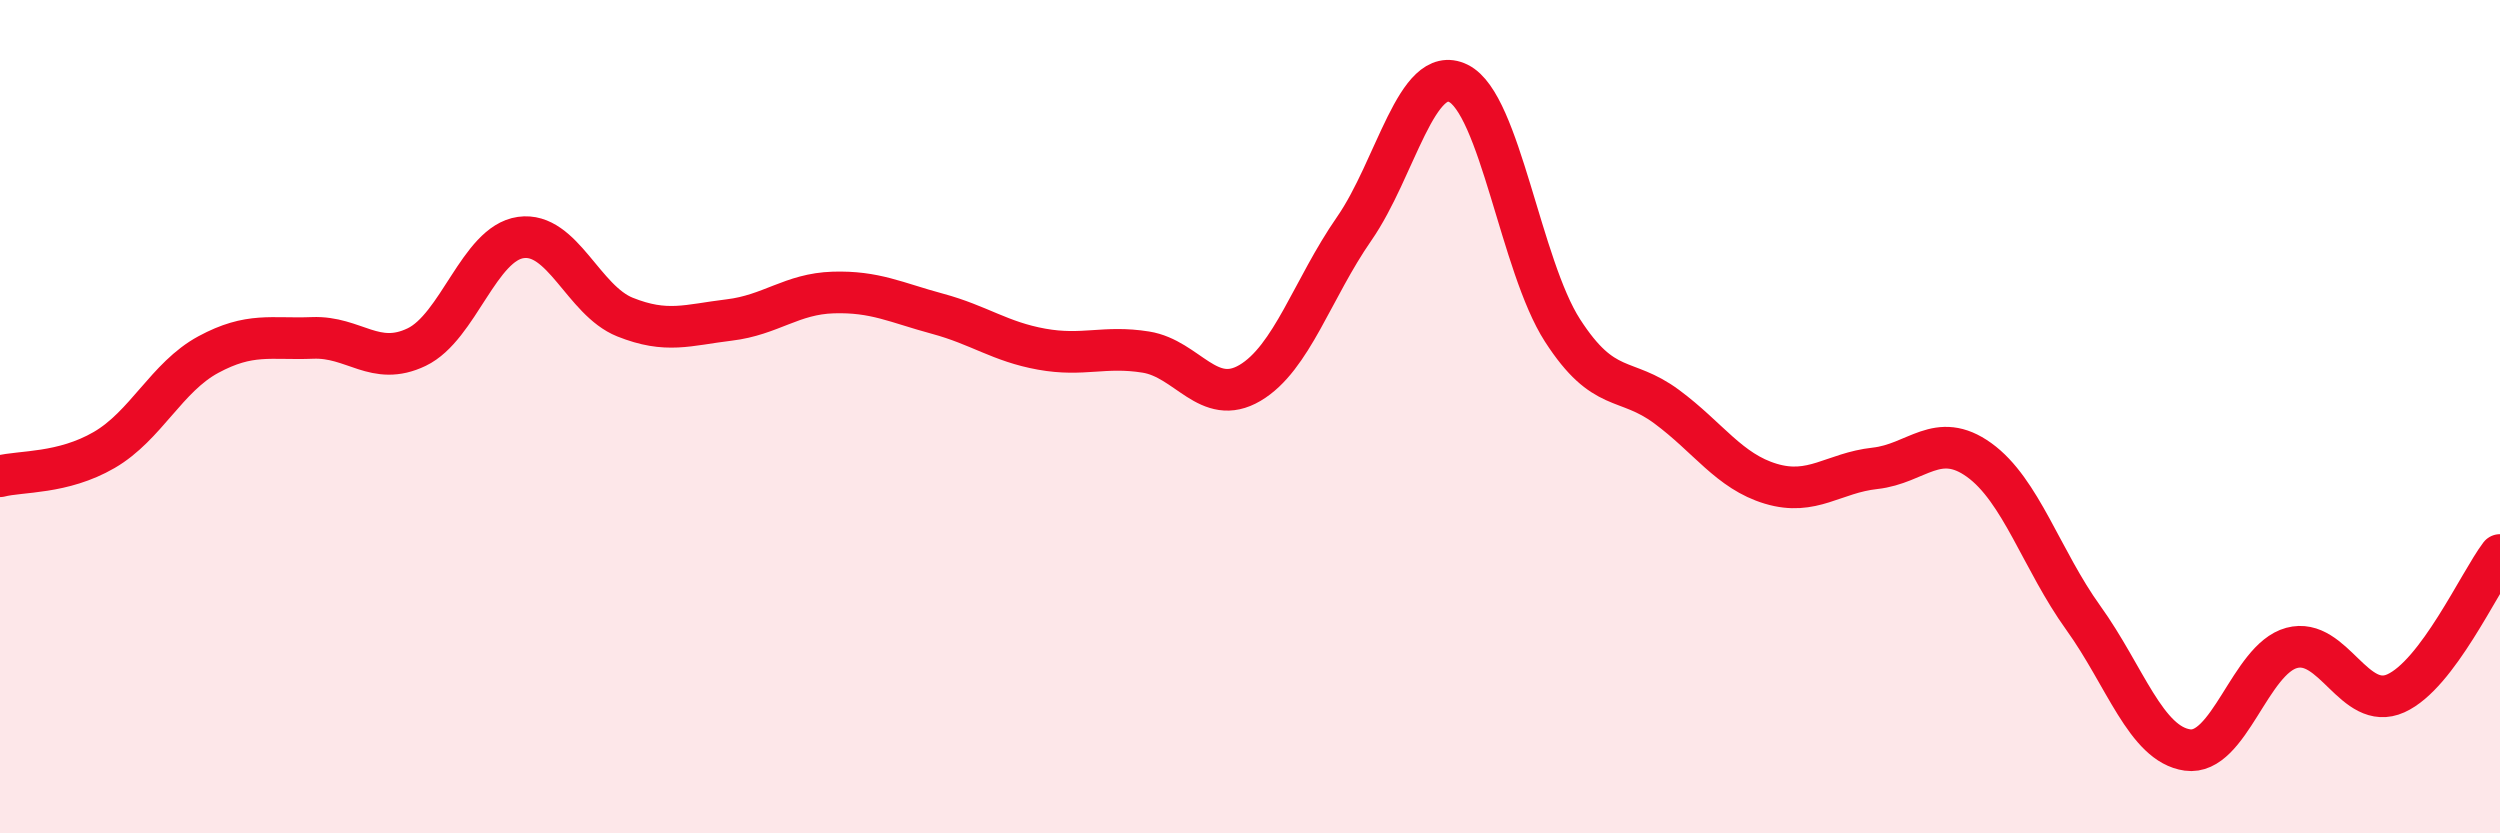
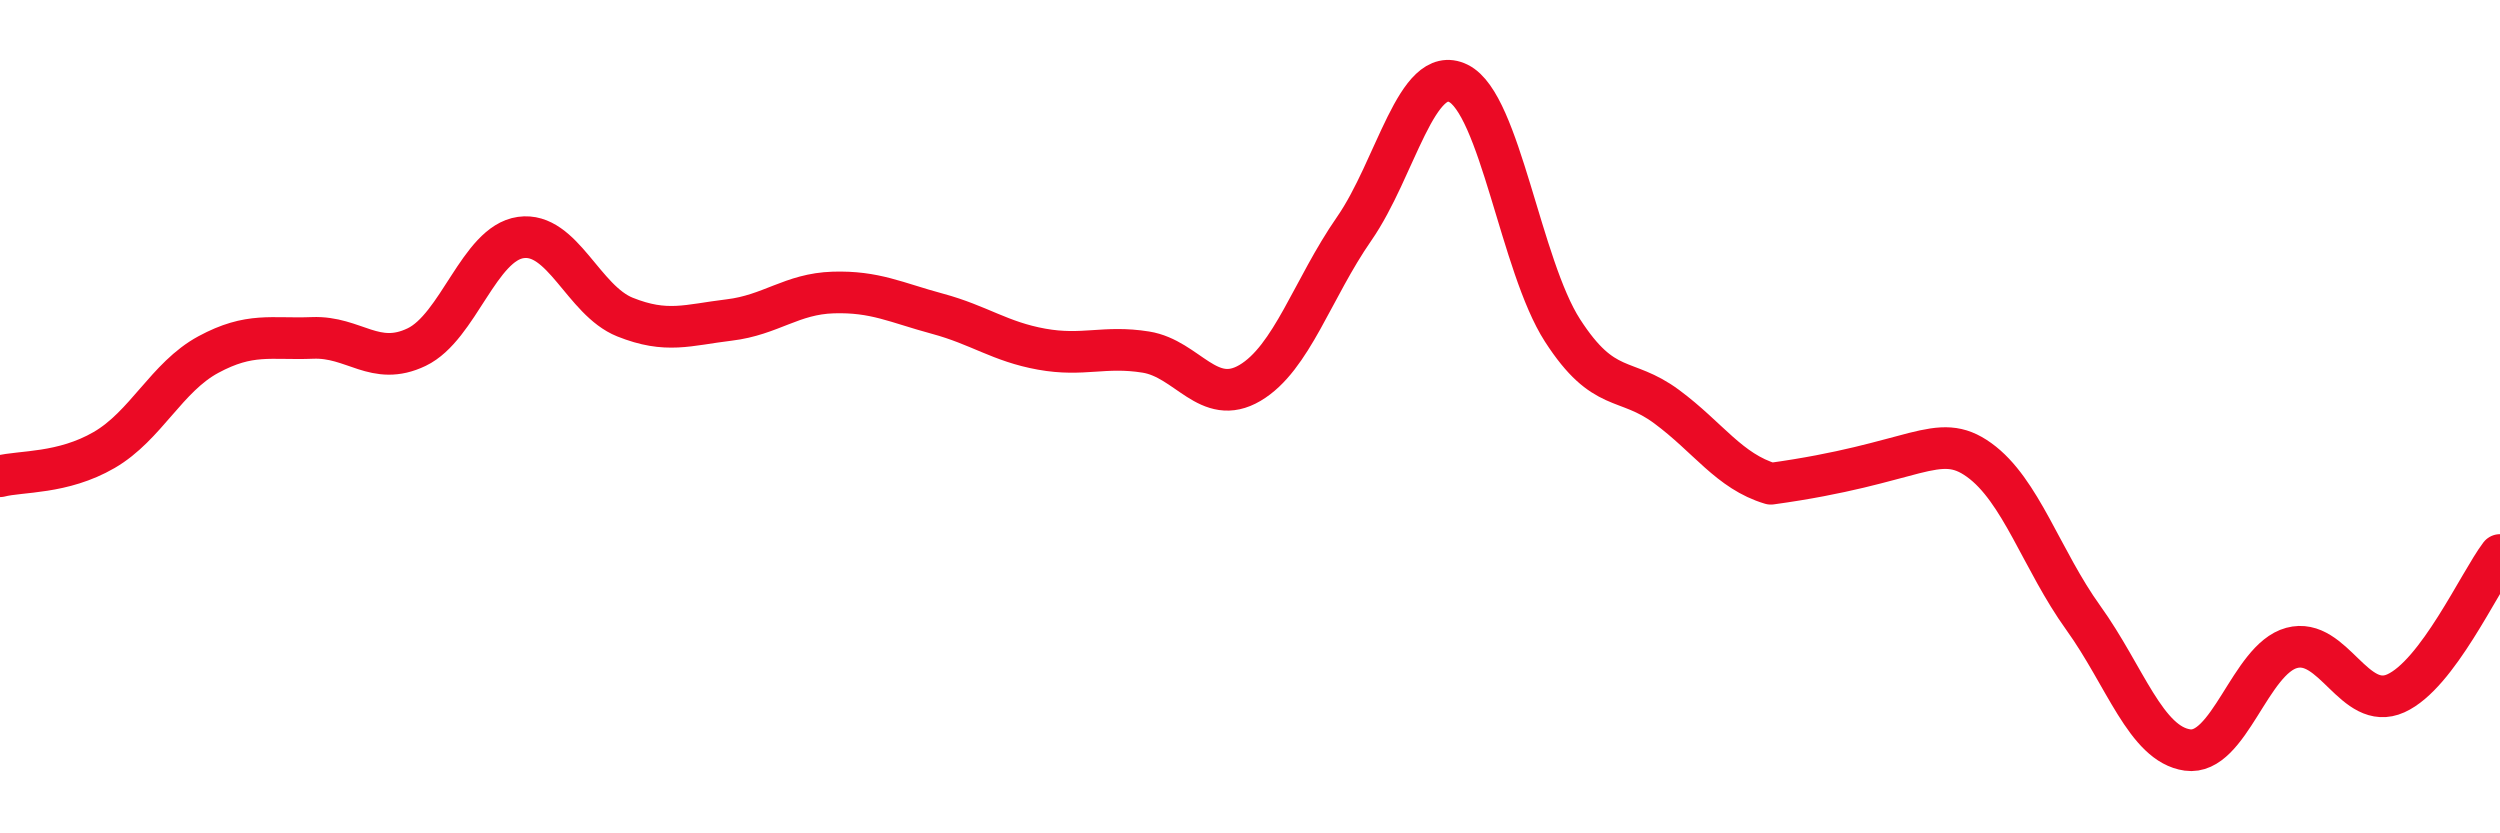
<svg xmlns="http://www.w3.org/2000/svg" width="60" height="20" viewBox="0 0 60 20">
-   <path d="M 0,11.43 C 0.5,11.3 1.5,11.38 2.5,10.8 C 3.5,10.22 4,9.05 5,8.51 C 6,7.97 6.5,8.15 7.5,8.11 C 8.5,8.07 9,8.81 10,8.33 C 11,7.85 11.5,5.84 12.5,5.7 C 13.5,5.56 14,7.21 15,7.61 C 16,8.01 16.5,7.8 17.5,7.68 C 18.5,7.56 19,7.05 20,7.02 C 21,6.99 21.5,7.26 22.5,7.53 C 23.5,7.8 24,8.2 25,8.38 C 26,8.56 26.5,8.29 27.5,8.45 C 28.5,8.61 29,9.78 30,9.19 C 31,8.6 31.5,6.93 32.5,5.49 C 33.5,4.05 34,1.51 35,2 C 36,2.49 36.5,6.38 37.5,7.93 C 38.5,9.48 39,9.02 40,9.76 C 41,10.5 41.5,11.31 42.5,11.61 C 43.5,11.91 44,11.35 45,11.24 C 46,11.13 46.5,10.32 47.5,11.04 C 48.5,11.76 49,13.44 50,14.83 C 51,16.22 51.5,17.86 52.5,18 C 53.5,18.14 54,15.82 55,15.55 C 56,15.28 56.5,17.09 57.5,16.64 C 58.5,16.19 59.5,13.98 60,13.32L60 20L0 20Z" fill="#EB0A25" opacity="0.1" stroke-linecap="round" stroke-linejoin="round" />
-   <path d="M 0,11.43 C 0.5,11.3 1.5,11.38 2.5,10.8 C 3.5,10.22 4,9.05 5,8.51 C 6,7.97 6.5,8.15 7.5,8.11 C 8.5,8.07 9,8.81 10,8.33 C 11,7.85 11.5,5.84 12.5,5.7 C 13.5,5.56 14,7.21 15,7.61 C 16,8.01 16.5,7.8 17.5,7.68 C 18.5,7.56 19,7.05 20,7.02 C 21,6.99 21.5,7.26 22.5,7.53 C 23.5,7.8 24,8.2 25,8.38 C 26,8.56 26.5,8.29 27.5,8.45 C 28.5,8.61 29,9.78 30,9.19 C 31,8.6 31.5,6.93 32.5,5.49 C 33.5,4.05 34,1.51 35,2 C 36,2.49 36.5,6.38 37.5,7.93 C 38.5,9.48 39,9.02 40,9.76 C 41,10.5 41.5,11.31 42.5,11.61 C 43.5,11.91 44,11.35 45,11.24 C 46,11.13 46.5,10.32 47.5,11.04 C 48.5,11.76 49,13.44 50,14.83 C 51,16.22 51.5,17.86 52.5,18 C 53.5,18.14 54,15.82 55,15.55 C 56,15.28 56.5,17.09 57.5,16.64 C 58.5,16.19 59.5,13.98 60,13.32" stroke="#EB0A25" stroke-width="1" fill="none" stroke-linecap="round" stroke-linejoin="round" />
+   <path d="M 0,11.43 C 0.5,11.3 1.5,11.38 2.5,10.8 C 3.5,10.22 4,9.05 5,8.51 C 6,7.97 6.5,8.15 7.5,8.11 C 8.5,8.07 9,8.81 10,8.33 C 11,7.85 11.5,5.84 12.5,5.7 C 13.5,5.56 14,7.21 15,7.61 C 16,8.01 16.5,7.8 17.5,7.68 C 18.5,7.56 19,7.05 20,7.02 C 21,6.99 21.5,7.26 22.5,7.53 C 23.5,7.8 24,8.2 25,8.38 C 26,8.56 26.5,8.29 27.5,8.45 C 28.5,8.61 29,9.78 30,9.19 C 31,8.6 31.5,6.93 32.5,5.49 C 33.5,4.05 34,1.51 35,2 C 36,2.49 36.5,6.38 37.5,7.93 C 38.5,9.48 39,9.02 40,9.76 C 41,10.5 41.5,11.31 42.5,11.61 C 46,11.13 46.5,10.32 47.5,11.04 C 48.5,11.76 49,13.44 50,14.83 C 51,16.22 51.5,17.86 52.5,18 C 53.5,18.14 54,15.82 55,15.55 C 56,15.28 56.5,17.09 57.5,16.64 C 58.5,16.19 59.5,13.98 60,13.32" stroke="#EB0A25" stroke-width="1" fill="none" stroke-linecap="round" stroke-linejoin="round" />
</svg>